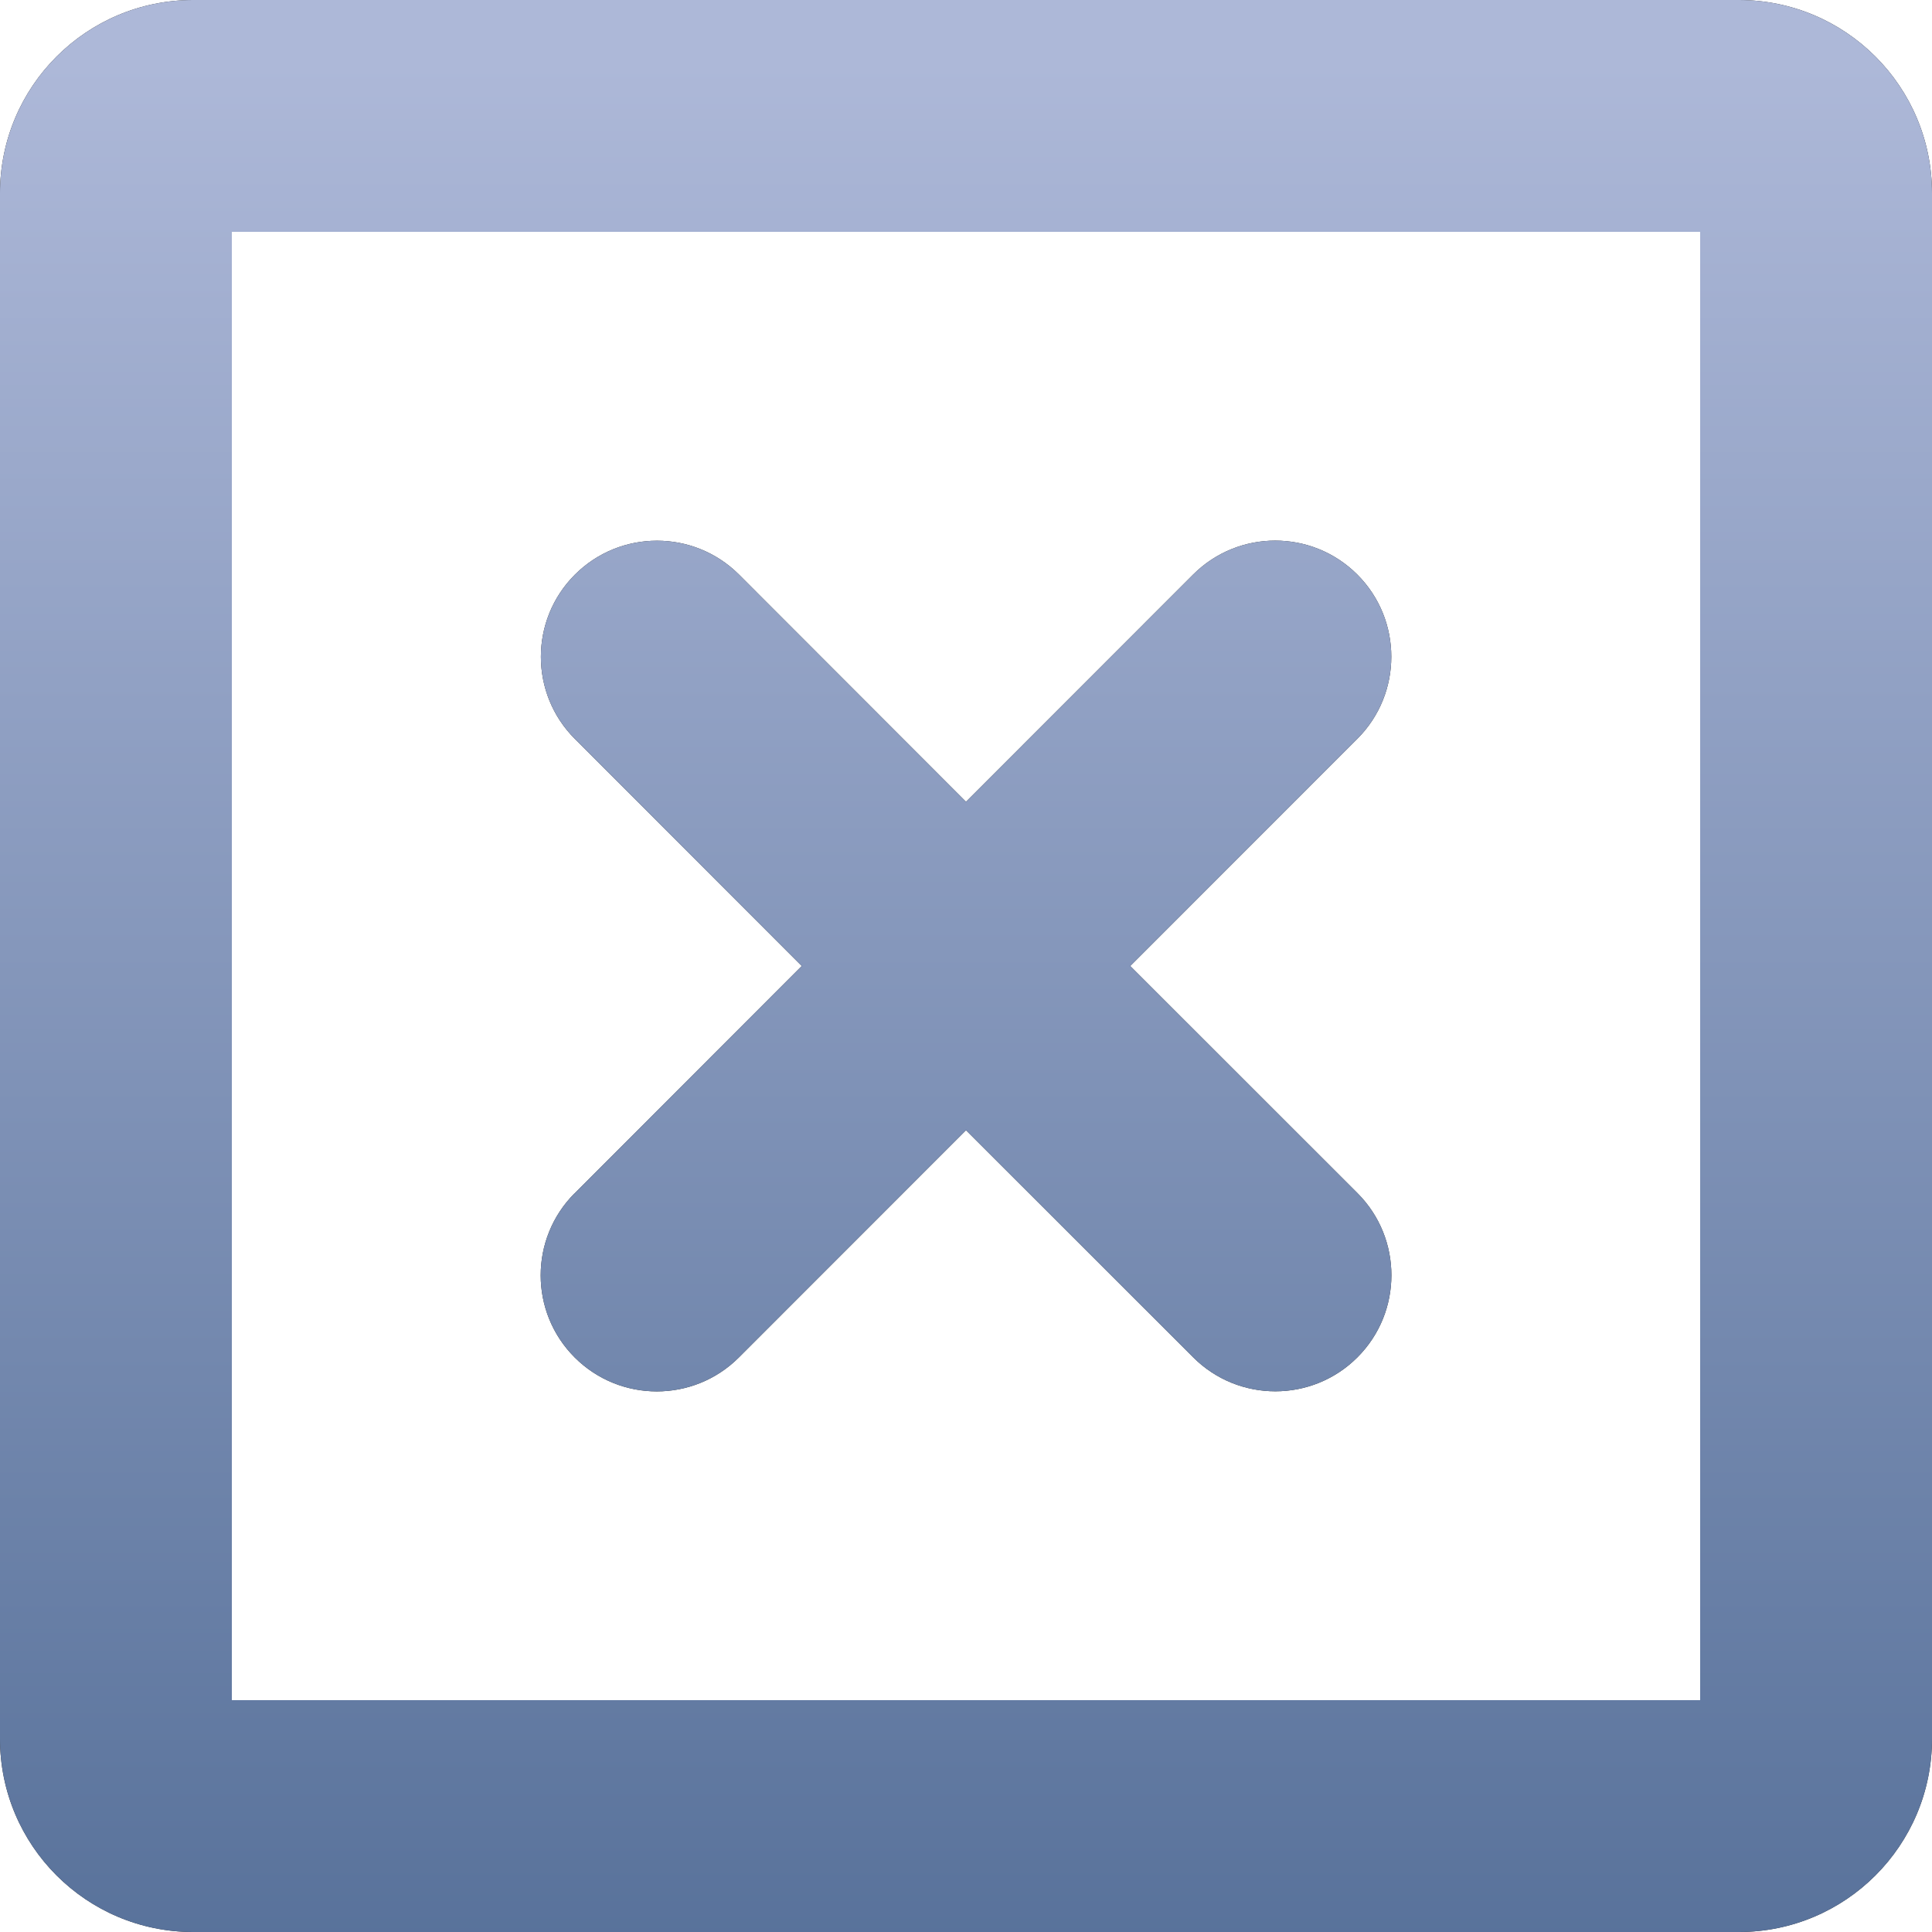
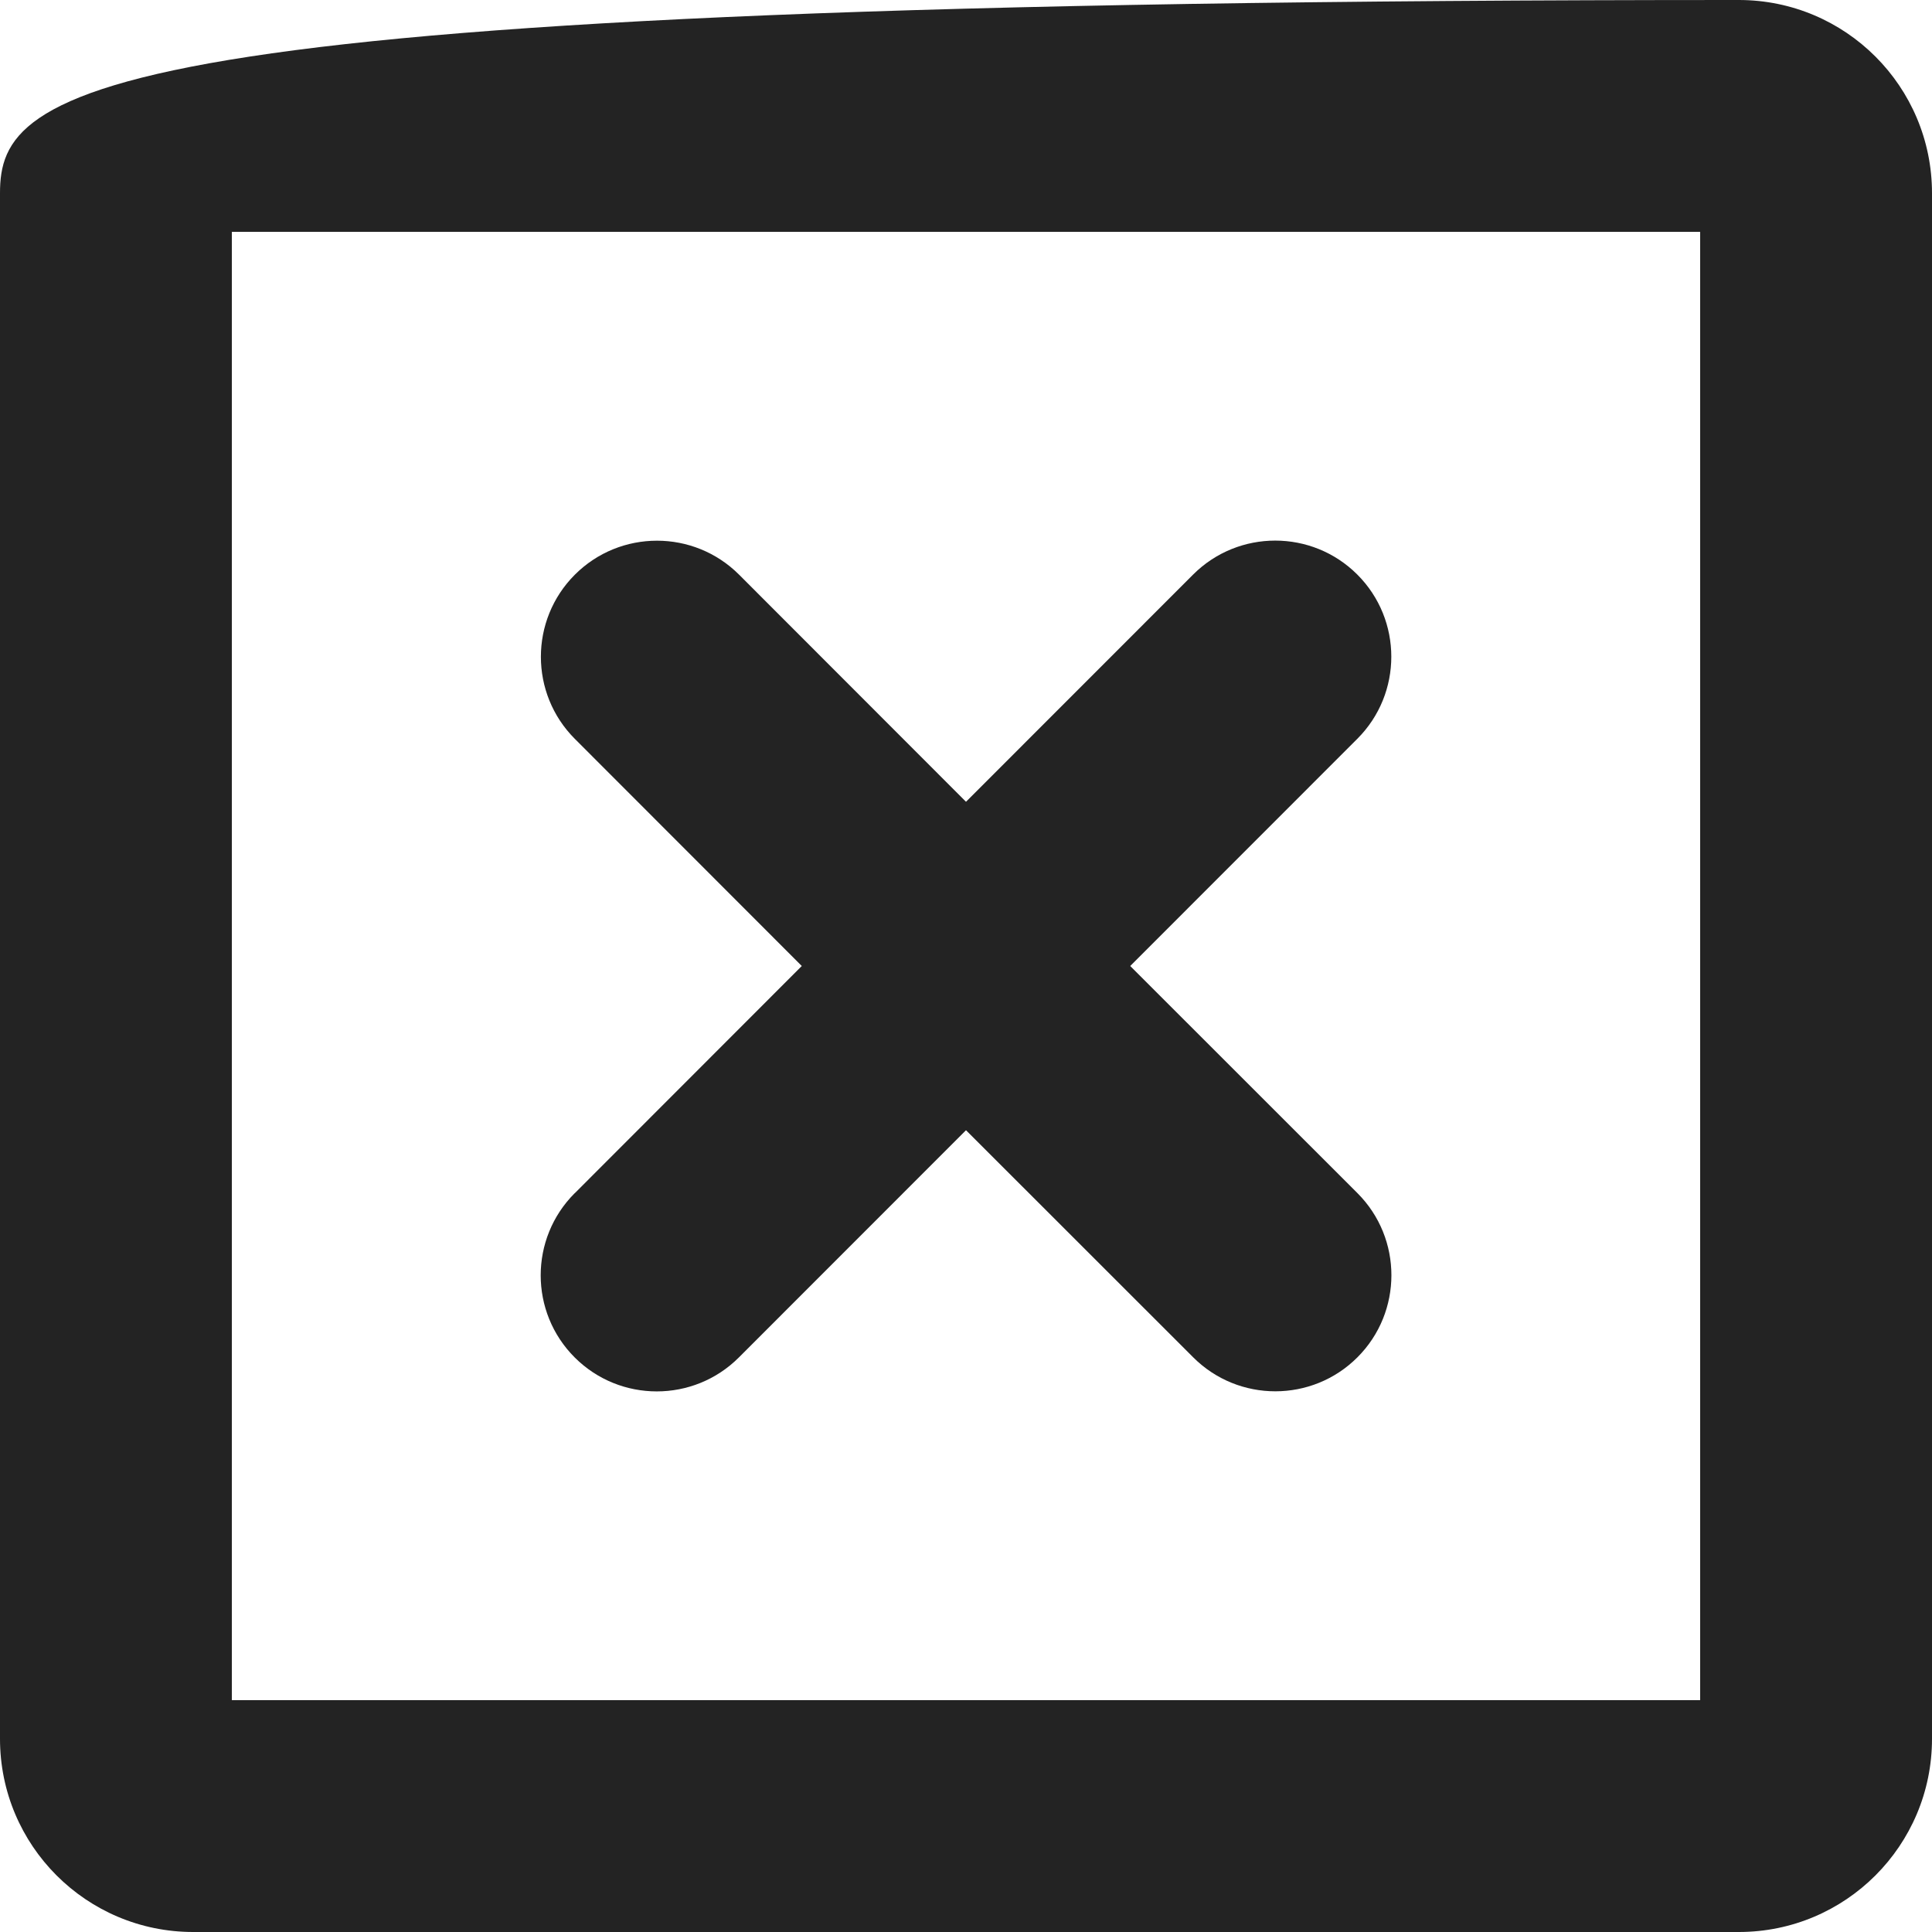
<svg xmlns="http://www.w3.org/2000/svg" version="1.1" viewBox="0 0 200 200">
  <defs>
    <style>
      .cls-1 {
        fill: url(#linear-gradient);
      }

      .cls-2 {
        fill: #232323;
      }
    </style>
    <linearGradient id="linear-gradient" x1="100" y1="6.54" x2="100" y2="206.54" gradientUnits="userSpaceOnUse">
      <stop offset="0" stop-color="#adb8d8" />
      <stop offset="1" stop-color="#567099" />
    </linearGradient>
  </defs>
  <g>
    <g id="x-square-bold">
-       <path class="cls-2" d="M180,0H20C8.95,0,0,8.95,0,20v160c0,11.05,8.95,20,20,20h160c11.05,0,20-8.95,20-20V20c0-11.05-8.95-20-20-20h0ZM176,176H24V24h152v152h0ZM59.51,123.51l23.49-23.51-23.49-23.51c-4.69-4.69-4.69-12.31,0-17s12.31-4.69,17,0l23.49,23.51,23.51-23.52c4.69-4.69,12.31-4.69,17,0,4.69,4.69,4.69,12.31,0,17l-23.51,23.52,23.52,23.51c4.69,4.69,4.69,12.31,0,17s-12.31,4.69-17,0l-23.52-23.51-23.51,23.52c-4.69,4.69-12.31,4.69-17,0s-4.69-12.31,0-17h.02Z" />
+       <path class="cls-2" d="M180,0C8.95,0,0,8.95,0,20v160c0,11.05,8.95,20,20,20h160c11.05,0,20-8.95,20-20V20c0-11.05-8.95-20-20-20h0ZM176,176H24V24h152v152h0ZM59.51,123.51l23.49-23.51-23.49-23.51c-4.69-4.69-4.69-12.31,0-17s12.31-4.69,17,0l23.49,23.51,23.51-23.52c4.69-4.69,12.31-4.69,17,0,4.69,4.69,4.69,12.31,0,17l-23.51,23.52,23.52,23.51c4.69,4.69,4.69,12.31,0,17s-12.31,4.69-17,0l-23.52-23.51-23.51,23.52c-4.69,4.69-12.31,4.69-17,0s-4.69-12.31,0-17h.02Z" />
    </g>
    <g id="x-square-bold-2" data-name="x-square-bold">
-       <path class="cls-1" d="M180,0H20C8.95,0,0,8.95,0,20v160c0,11.05,8.95,20,20,20h160c11.05,0,20-8.95,20-20V20c0-11.05-8.95-20-20-20h0ZM176,176H24V24h152v152h0ZM59.51,123.51l23.49-23.51-23.49-23.51c-4.69-4.69-4.69-12.31,0-17s12.31-4.69,17,0l23.49,23.51,23.51-23.52c4.69-4.69,12.31-4.69,17,0,4.69,4.69,4.69,12.31,0,17l-23.51,23.52,23.52,23.51c4.69,4.69,4.69,12.31,0,17s-12.31,4.69-17,0l-23.52-23.51-23.51,23.52c-4.69,4.69-12.31,4.69-17,0s-4.69-12.31,0-17h.02Z" />
-     </g>
+       </g>
  </g>
</svg>